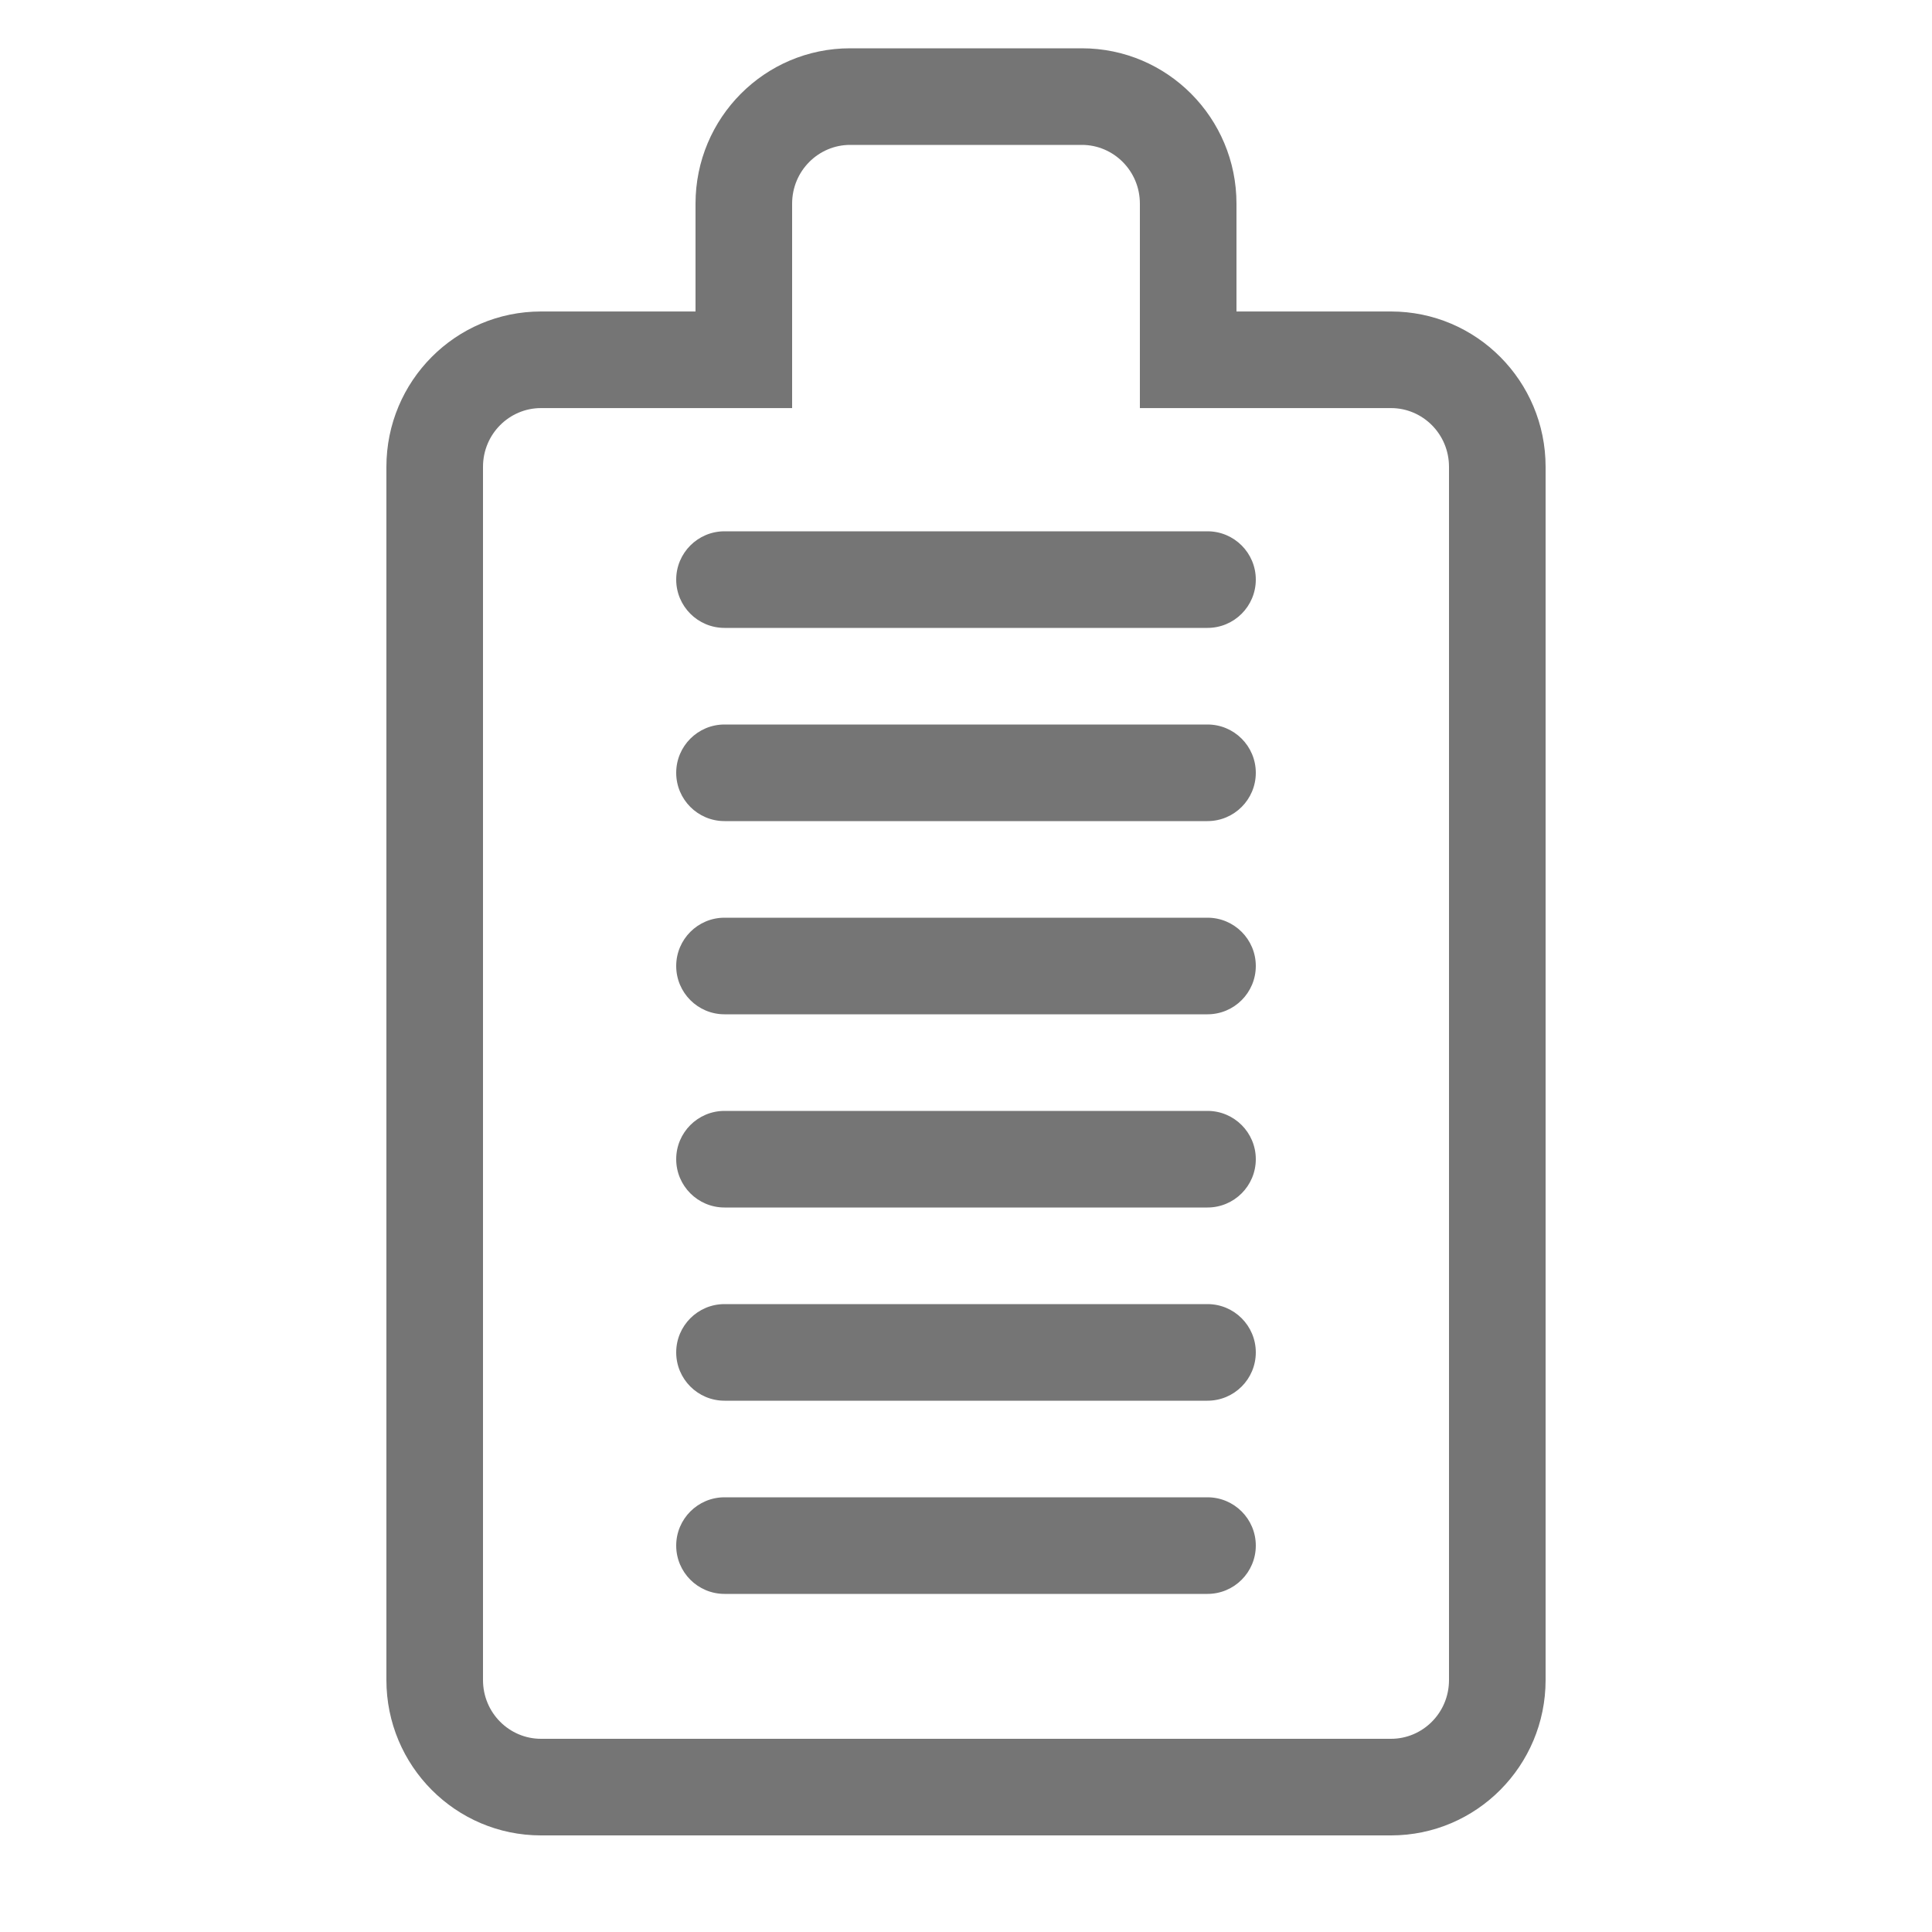
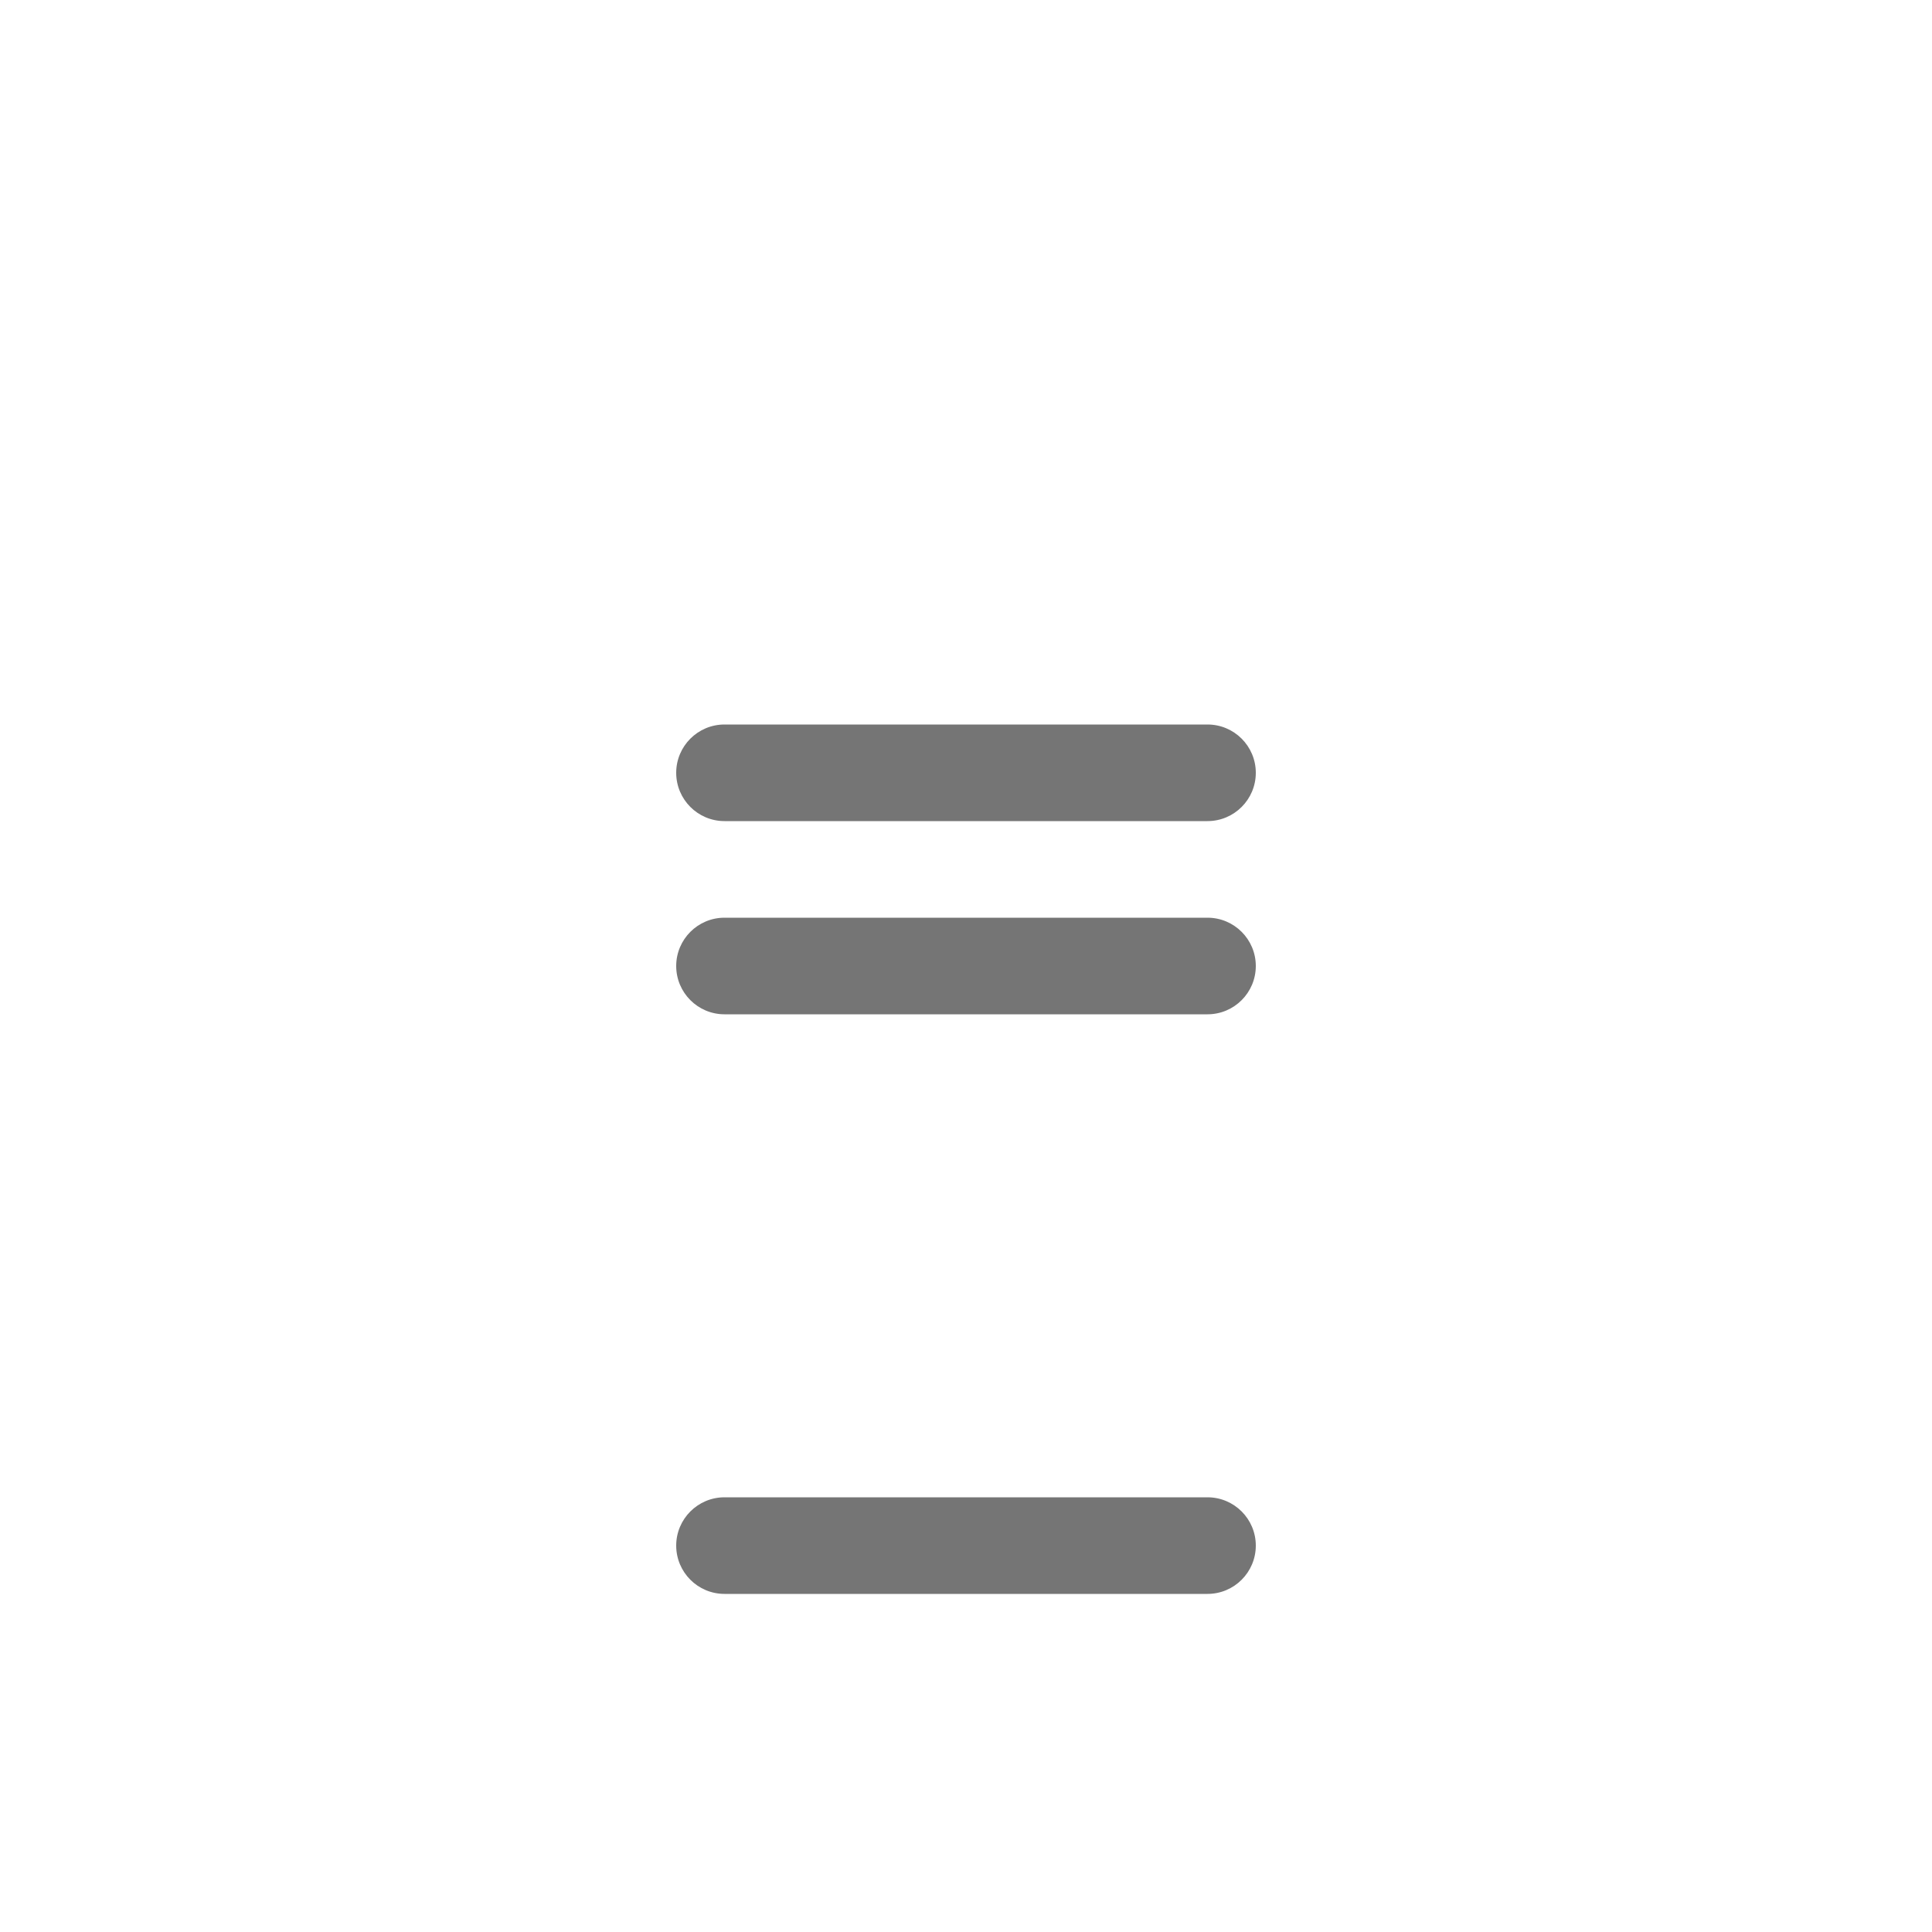
<svg xmlns="http://www.w3.org/2000/svg" width="40" height="40" viewBox="0 0 40 40" fill="none">
-   <path fill-rule="evenodd" clip-rule="evenodd" d="M16.4 8.449H11.2C10.547 8.449 10 8.984 10 9.666V34.783C10 35.465 10.547 36 11.2 36H28.8C29.453 36 30 35.465 30 34.783V9.666C30 8.984 29.453 8.449 28.8 8.449H23.6V4.217C23.6 3.535 23.052 3 22.4 3H17.6C16.948 3 16.4 3.535 16.4 4.217V8.449ZM14.4 4.217C14.4 2.44 15.833 1 17.6 1H22.4C24.167 1 25.6 2.44 25.6 4.217V6.449H28.8C30.567 6.449 32 7.889 32 9.666V34.783C32 36.559 30.567 38 28.8 38H11.2C9.433 38 8 36.559 8 34.783V9.666C8 7.889 9.433 6.449 11.2 6.449H14.4V4.217Z" fill="#757575" />
  <path fill-rule="evenodd" clip-rule="evenodd" d="M14 32C14 31.448 14.448 31 15 31H25C25.552 31 26 31.448 26 32C26 32.552 25.552 33 25 33H15C14.448 33 14 32.552 14 32Z" fill="#757575" />
-   <path fill-rule="evenodd" clip-rule="evenodd" d="M14 28C14 27.448 14.448 27 15 27H25C25.552 27 26 27.448 26 28C26 28.552 25.552 29 25 29H15C14.448 29 14 28.552 14 28Z" fill="#757575" />
-   <path fill-rule="evenodd" clip-rule="evenodd" d="M14 24C14 23.448 14.448 23 15 23H25C25.552 23 26 23.448 26 24C26 24.552 25.552 25 25 25H15C14.448 25 14 24.552 14 24Z" fill="#757575" />
  <path fill-rule="evenodd" clip-rule="evenodd" d="M14 20C14 19.448 14.448 19 15 19H25C25.552 19 26 19.448 26 20C26 20.552 25.552 21 25 21H15C14.448 21 14 20.552 14 20Z" fill="#757575" />
  <path fill-rule="evenodd" clip-rule="evenodd" d="M14 16C14 15.448 14.448 15 15 15H25C25.552 15 26 15.448 26 16C26 16.552 25.552 17 25 17H15C14.448 17 14 16.552 14 16Z" fill="#757575" />
-   <path fill-rule="evenodd" clip-rule="evenodd" d="M14 12C14 11.448 14.448 11 15 11H25C25.552 11 26 11.448 26 12C26 12.552 25.552 13 25 13H15C14.448 13 14 12.552 14 12Z" fill="#757575" />
</svg>